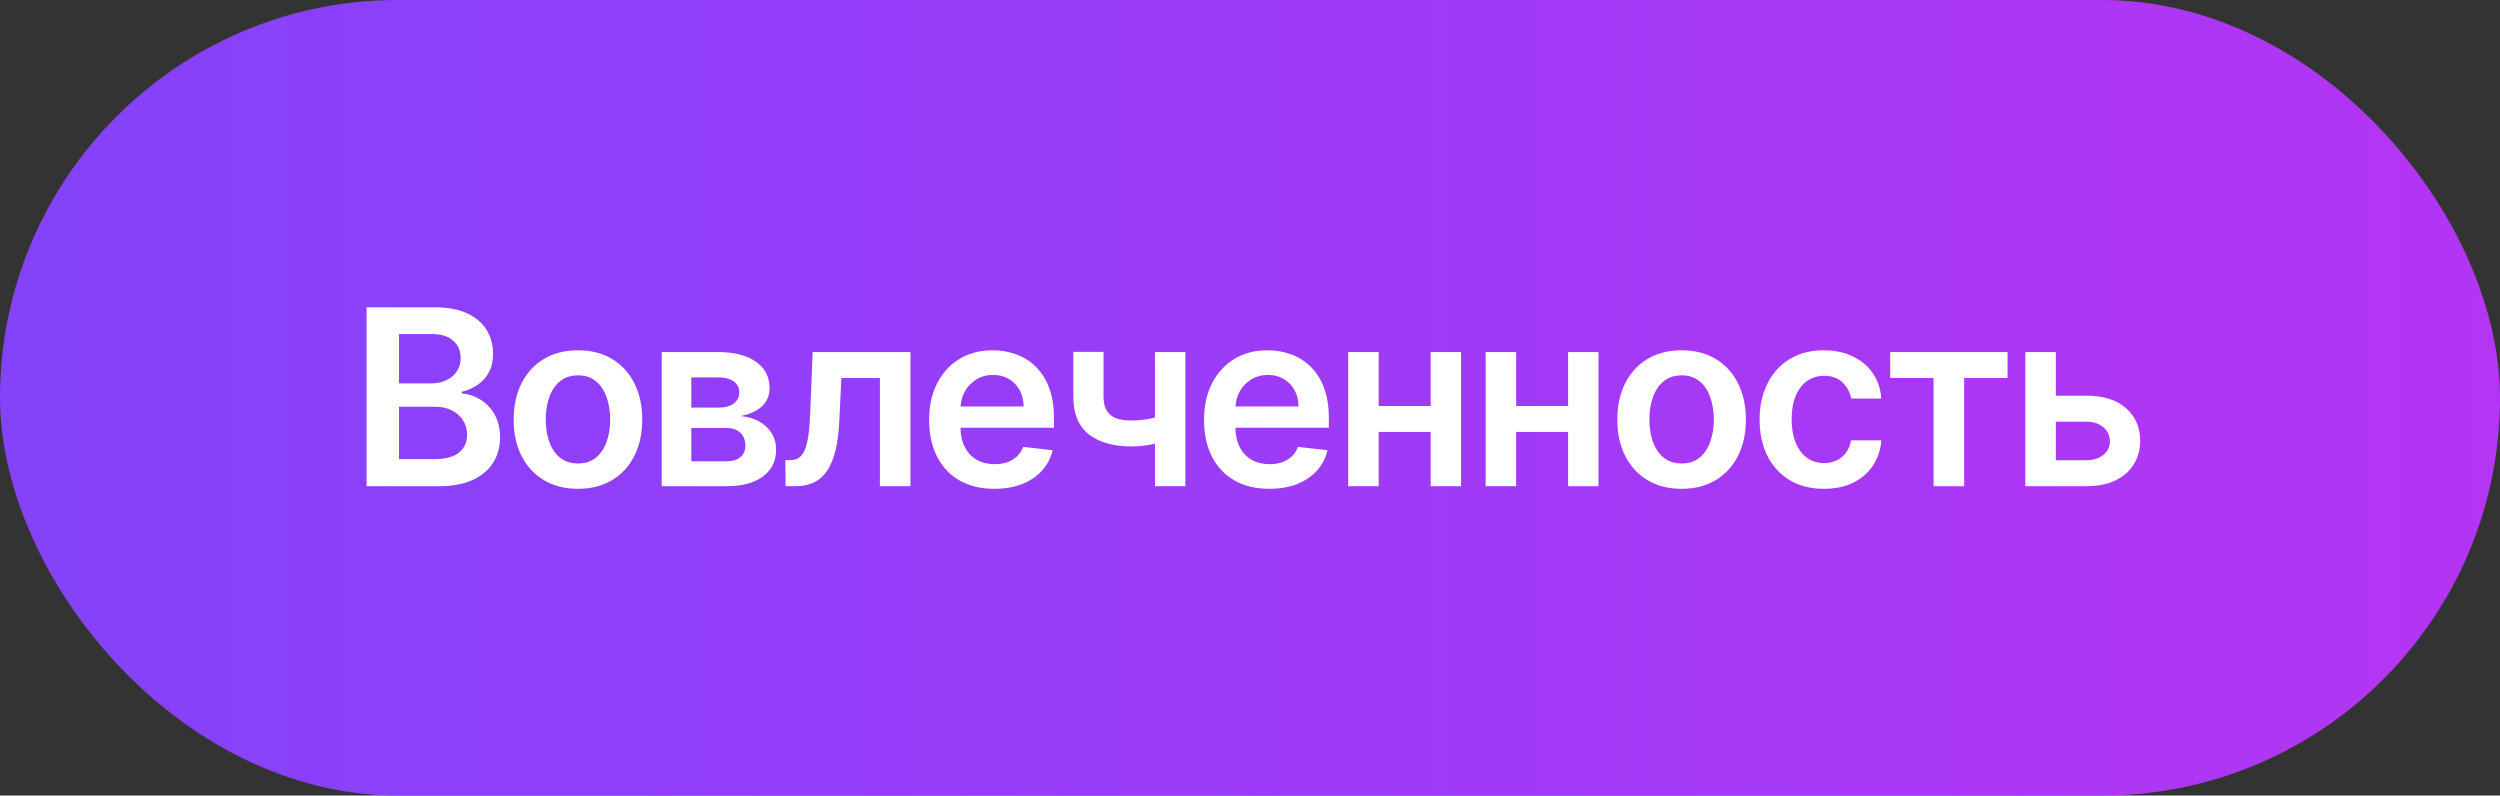
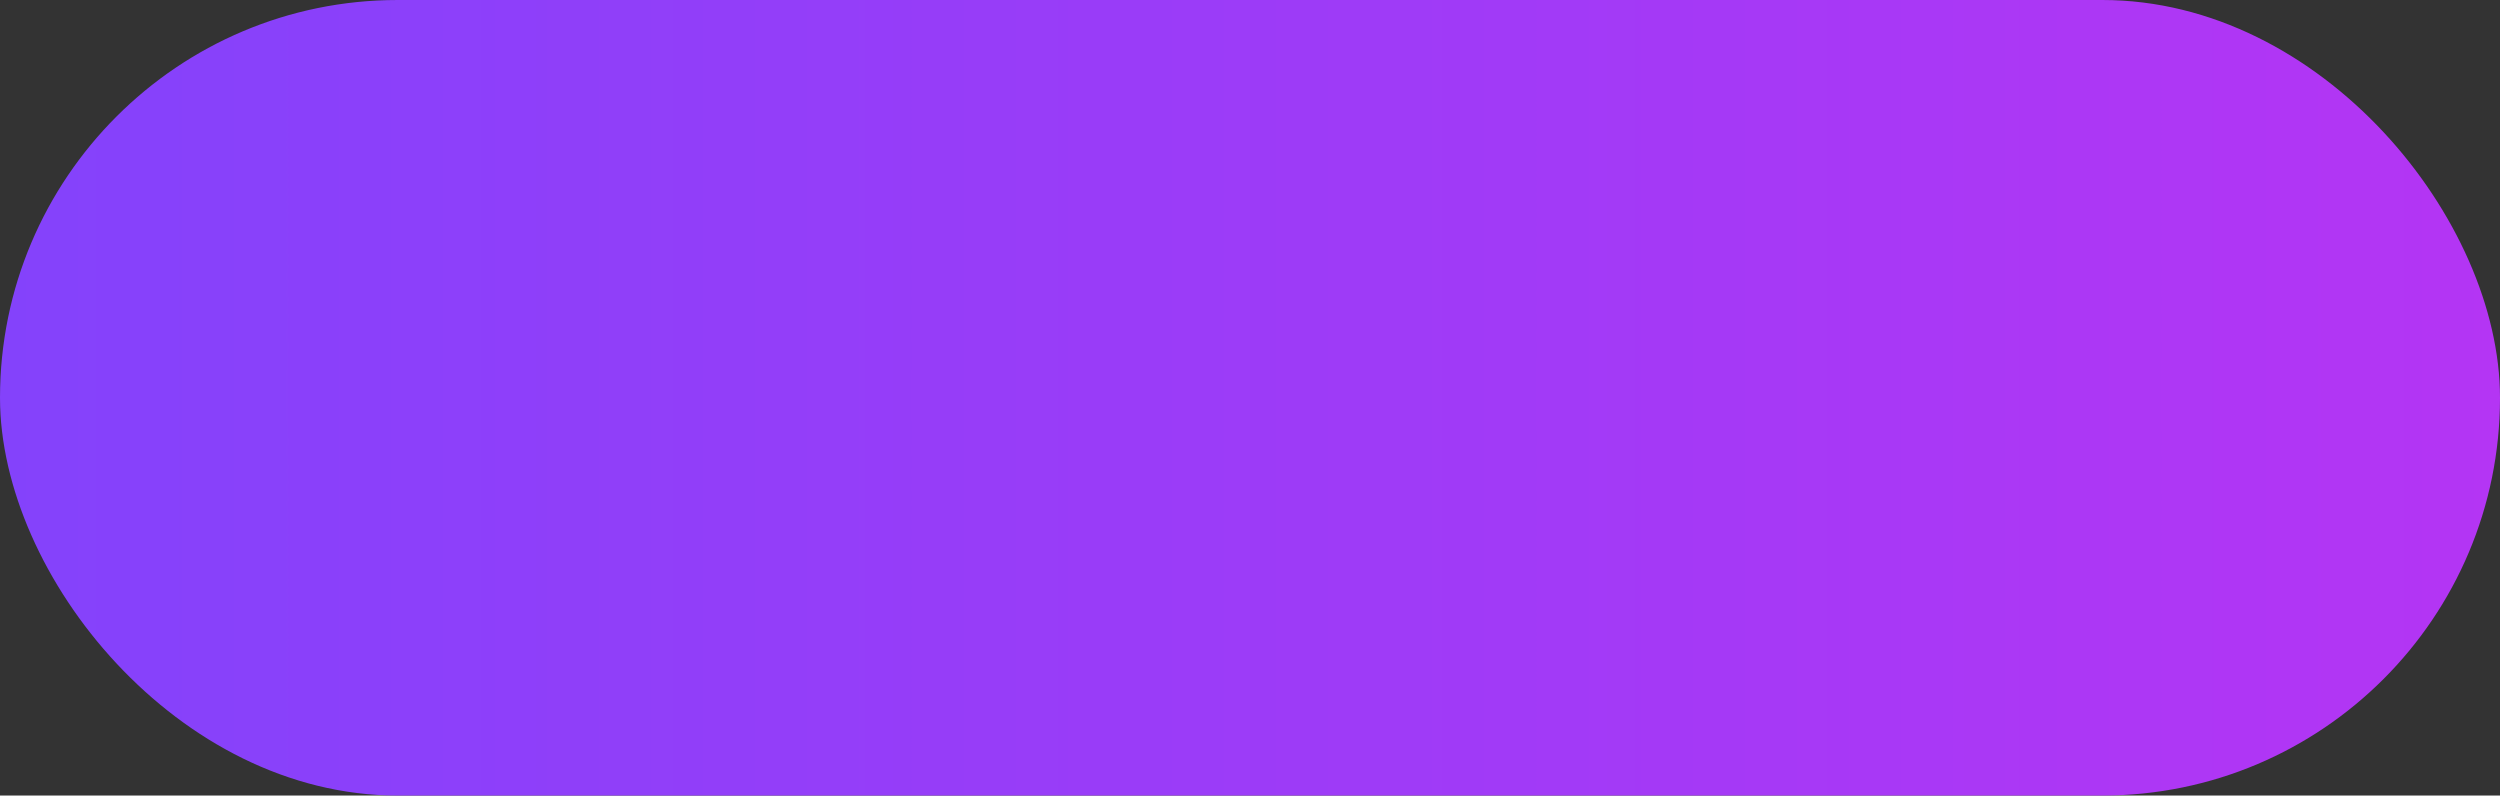
<svg xmlns="http://www.w3.org/2000/svg" width="1147" height="365" viewBox="0 0 1147 365" fill="none">
  <rect x="0" y="0" width="1147" height="365" fill="#333333" stroke="none" />
  <rect width="1147" height="365" rx="182.5" fill="url(#paint0_linear_271_1035)" />
-   <path d="M168.192 223.062V141H199.606C205.537 141 210.465 141.935 214.392 143.805C218.346 145.648 221.297 148.173 223.247 151.378C225.224 154.584 226.213 158.217 226.213 162.277C226.213 165.616 225.571 168.474 224.289 170.852C223.007 173.203 221.284 175.113 219.12 176.582C216.956 178.051 214.539 179.106 211.868 179.747V180.549C214.779 180.709 217.571 181.604 220.242 183.233C222.94 184.836 225.144 187.107 226.854 190.045C228.563 192.984 229.418 196.536 229.418 200.704C229.418 204.951 228.39 208.771 226.333 212.164C224.276 215.529 221.177 218.187 217.037 220.137C212.896 222.087 207.687 223.062 201.409 223.062H168.192ZM183.058 210.641H199.045C204.441 210.641 208.328 209.612 210.706 207.556C213.11 205.472 214.312 202.801 214.312 199.542C214.312 197.111 213.711 194.92 212.509 192.97C211.307 190.994 209.597 189.444 207.38 188.322C205.163 187.174 202.518 186.599 199.446 186.599H183.058V210.641ZM183.058 175.901H197.763C200.328 175.901 202.638 175.433 204.695 174.498C206.752 173.537 208.368 172.188 209.544 170.451C210.746 168.688 211.347 166.605 211.347 164.2C211.347 161.021 210.225 158.404 207.981 156.347C205.764 154.29 202.465 153.261 198.084 153.261H183.058V175.901ZM265.171 224.265C259.16 224.265 253.951 222.942 249.544 220.298C245.136 217.653 241.717 213.953 239.286 209.198C236.882 204.444 235.68 198.887 235.68 192.53C235.68 186.172 236.882 180.602 239.286 175.821C241.717 171.039 245.136 167.326 249.544 164.681C253.951 162.037 259.16 160.714 265.171 160.714C271.181 160.714 276.39 162.037 280.798 164.681C285.206 167.326 288.612 171.039 291.016 175.821C293.447 180.602 294.662 186.172 294.662 192.53C294.662 198.887 293.447 204.444 291.016 209.198C288.612 213.953 285.206 217.653 280.798 220.298C276.39 222.942 271.181 224.265 265.171 224.265ZM265.251 212.644C268.51 212.644 271.235 211.75 273.425 209.96C275.616 208.143 277.245 205.712 278.314 202.667C279.409 199.622 279.957 196.229 279.957 192.489C279.957 188.723 279.409 185.317 278.314 182.272C277.245 179.2 275.616 176.755 273.425 174.939C271.235 173.122 268.51 172.214 265.251 172.214C261.912 172.214 259.134 173.122 256.917 174.939C254.726 176.755 253.083 179.2 251.988 182.272C250.92 185.317 250.385 188.723 250.385 192.489C250.385 196.229 250.92 199.622 251.988 202.667C253.083 205.712 254.726 208.143 256.917 209.96C259.134 211.75 261.912 212.644 265.251 212.644ZM303.588 223.062V161.516H329.433C336.726 161.516 342.483 162.972 346.703 165.883C350.951 168.795 353.074 172.855 353.074 178.064C353.074 181.51 351.872 184.329 349.468 186.519C347.091 188.683 343.845 190.139 339.731 190.887C342.963 191.154 345.795 191.969 348.226 193.331C350.683 194.693 352.607 196.483 353.996 198.7C355.385 200.917 356.079 203.468 356.079 206.354C356.079 209.746 355.185 212.698 353.395 215.209C351.632 217.693 349.054 219.63 345.661 221.019C342.296 222.381 338.208 223.062 333.4 223.062H303.588ZM317.172 211.643H333.4C336.071 211.643 338.168 211.015 339.691 209.759C341.214 208.477 341.975 206.741 341.975 204.55C341.975 202.013 341.214 200.023 339.691 198.58C338.168 197.111 336.071 196.376 333.4 196.376H317.172V211.643ZM317.172 187H329.714C331.69 187 333.387 186.719 334.803 186.158C336.218 185.571 337.3 184.756 338.048 183.714C338.796 182.646 339.17 181.377 339.17 179.908C339.17 177.797 338.302 176.141 336.566 174.939C334.856 173.737 332.479 173.136 329.433 173.136H317.172V187ZM360.418 223.062L360.338 211.122H362.461C364.064 211.122 365.413 210.761 366.508 210.04C367.604 209.319 368.512 208.117 369.233 206.434C369.954 204.724 370.515 202.427 370.916 199.542C371.317 196.657 371.597 193.064 371.757 188.763L372.839 161.516H417.717V223.062H403.693V173.416H386.022L385.061 193.251C384.82 198.38 384.246 202.827 383.338 206.594C382.456 210.334 381.201 213.419 379.571 215.85C377.968 218.281 375.951 220.097 373.521 221.299C371.09 222.475 368.218 223.062 364.906 223.062H360.418ZM456.185 224.265C450.014 224.265 444.685 222.982 440.197 220.418C435.736 217.827 432.303 214.167 429.899 209.439C427.495 204.684 426.293 199.088 426.293 192.65C426.293 186.319 427.495 180.762 429.899 175.981C432.33 171.172 435.723 167.433 440.077 164.761C444.431 162.063 449.547 160.714 455.423 160.714C459.217 160.714 462.796 161.329 466.162 162.557C469.555 163.76 472.547 165.629 475.138 168.167C477.756 170.705 479.812 173.937 481.308 177.864C482.804 181.764 483.552 186.412 483.552 191.808V196.256H433.105V186.479H469.648C469.621 183.701 469.02 181.23 467.845 179.066C466.67 176.876 465.027 175.153 462.916 173.897C460.833 172.642 458.402 172.014 455.624 172.014C452.659 172.014 450.054 172.735 447.81 174.178C445.566 175.593 443.817 177.463 442.561 179.787C441.332 182.085 440.705 184.609 440.678 187.361V195.895C440.678 199.475 441.332 202.547 442.641 205.111C443.95 207.649 445.78 209.599 448.131 210.961C450.482 212.297 453.233 212.965 456.385 212.965C458.495 212.965 460.405 212.671 462.115 212.083C463.825 211.469 465.307 210.574 466.563 209.399C467.818 208.223 468.767 206.768 469.408 205.031L482.951 206.554C482.096 210.133 480.467 213.259 478.063 215.93C475.685 218.575 472.64 220.632 468.927 222.101C465.214 223.543 460.966 224.265 456.185 224.265ZM543.848 161.516V223.062H529.904V161.516H543.848ZM537.316 189.324V201.185C535.74 201.879 533.951 202.507 531.947 203.068C529.97 203.602 527.873 204.029 525.656 204.35C523.466 204.671 521.275 204.831 519.085 204.831C510.857 204.831 504.353 202.988 499.571 199.301C494.816 195.588 492.439 189.805 492.439 181.951V161.436H506.303V181.951C506.303 184.596 506.77 186.719 507.705 188.322C508.64 189.925 510.056 191.1 511.952 191.848C513.849 192.57 516.226 192.93 519.085 192.93C522.29 192.93 525.336 192.61 528.221 191.969C531.106 191.327 534.138 190.446 537.316 189.324ZM582.305 224.265C576.135 224.265 570.805 222.982 566.318 220.418C561.856 217.827 558.424 214.167 556.02 209.439C553.616 204.684 552.413 199.088 552.413 192.65C552.413 186.319 553.616 180.762 556.02 175.981C558.451 171.172 561.843 167.433 566.197 164.761C570.552 162.063 575.667 160.714 581.544 160.714C585.337 160.714 588.917 161.329 592.283 162.557C595.675 163.76 598.667 165.629 601.258 168.167C603.876 170.705 605.933 173.937 607.429 177.864C608.925 181.764 609.673 186.412 609.673 191.808V196.256H559.225V186.479H595.769C595.742 183.701 595.141 181.23 593.966 179.066C592.79 176.876 591.147 175.153 589.037 173.897C586.953 172.642 584.522 172.014 581.744 172.014C578.779 172.014 576.175 172.735 573.931 174.178C571.687 175.593 569.937 177.463 568.682 179.787C567.453 182.085 566.825 184.609 566.798 187.361V195.895C566.798 199.475 567.453 202.547 568.762 205.111C570.071 207.649 571.901 209.599 574.251 210.961C576.602 212.297 579.354 212.965 582.506 212.965C584.616 212.965 586.526 212.671 588.236 212.083C589.945 211.469 591.428 210.574 592.683 209.399C593.939 208.223 594.887 206.768 595.528 205.031L609.072 206.554C608.217 210.133 606.587 213.259 604.183 215.93C601.806 218.575 598.761 220.632 595.047 222.101C591.334 223.543 587.087 224.265 582.305 224.265ZM660.832 186.279V198.179H628.055V186.279H660.832ZM632.543 161.516V223.062H618.559V161.516H632.543ZM670.329 161.516V223.062H656.385V161.516H670.329ZM723.893 186.279V198.179H691.116V186.279H723.893ZM695.604 161.516V223.062H681.619V161.516H695.604ZM733.389 161.516V223.062H719.445V161.516H733.389ZM771.526 224.265C765.516 224.265 760.307 222.942 755.899 220.298C751.491 217.653 748.072 213.953 745.641 209.198C743.237 204.444 742.035 198.887 742.035 192.53C742.035 186.172 743.237 180.602 745.641 175.821C748.072 171.039 751.491 167.326 755.899 164.681C760.307 162.037 765.516 160.714 771.526 160.714C777.537 160.714 782.746 162.037 787.153 164.681C791.561 167.326 794.967 171.039 797.371 175.821C799.802 180.602 801.017 186.172 801.017 192.53C801.017 198.887 799.802 204.444 797.371 209.198C794.967 213.953 791.561 217.653 787.153 220.298C782.746 222.942 777.537 224.265 771.526 224.265ZM771.606 212.644C774.865 212.644 777.59 211.75 779.78 209.96C781.971 208.143 783.6 205.712 784.669 202.667C785.764 199.622 786.312 196.229 786.312 192.489C786.312 188.723 785.764 185.317 784.669 182.272C783.6 179.2 781.971 176.755 779.78 174.939C777.59 173.122 774.865 172.214 771.606 172.214C768.267 172.214 765.489 173.122 763.272 174.939C761.081 176.755 759.438 179.2 758.343 182.272C757.275 185.317 756.74 188.723 756.74 192.489C756.74 196.229 757.275 199.622 758.343 202.667C759.438 205.712 761.081 208.143 763.272 209.96C765.489 211.75 768.267 212.644 771.606 212.644ZM836.79 224.265C830.646 224.265 825.37 222.916 820.963 220.218C816.582 217.52 813.203 213.793 810.825 209.038C808.474 204.257 807.299 198.754 807.299 192.53C807.299 186.279 808.501 180.762 810.905 175.981C813.309 171.172 816.702 167.433 821.083 164.761C825.491 162.063 830.7 160.714 836.71 160.714C841.705 160.714 846.126 161.636 849.973 163.479C853.846 165.296 856.932 167.873 859.229 171.213C861.526 174.525 862.835 178.398 863.156 182.833H849.292C848.731 179.868 847.395 177.397 845.285 175.42C843.201 173.416 840.41 172.415 836.91 172.415C833.945 172.415 831.341 173.216 829.097 174.819C826.853 176.395 825.103 178.665 823.848 181.631C822.619 184.596 822.004 188.149 822.004 192.289C822.004 196.483 822.619 200.089 823.848 203.108C825.076 206.1 826.799 208.41 829.017 210.04C831.261 211.643 833.892 212.444 836.91 212.444C839.047 212.444 840.957 212.043 842.64 211.242C844.35 210.414 845.779 209.225 846.928 207.676C848.076 206.126 848.864 204.243 849.292 202.026H863.156C862.809 206.38 861.526 210.24 859.309 213.606C857.092 216.945 854.073 219.563 850.253 221.46C846.434 223.33 841.946 224.265 836.79 224.265ZM867.214 173.416V161.516H921.067V173.416H901.153V223.062H887.128V173.416H867.214ZM939.049 181.55H957.201C965.054 181.55 971.132 183.46 975.432 187.28C979.733 191.1 981.897 196.109 981.924 202.306C981.897 206.34 980.909 209.92 978.958 213.045C977.035 216.171 974.23 218.628 970.544 220.418C966.884 222.181 962.436 223.062 957.201 223.062H929.232V161.516H943.216V211.162H957.201C960.353 211.162 962.944 210.36 964.974 208.758C967.004 207.128 968.019 205.045 968.019 202.507C968.019 199.836 967.004 197.658 964.974 195.975C962.944 194.293 960.353 193.451 957.201 193.451H939.049V181.55Z" fill="white" />
  <defs>
    <linearGradient id="paint0_linear_271_1035" x1="0" y1="182.5" x2="1147" y2="182.5" gradientUnits="userSpaceOnUse">
      <stop stop-color="#8442FB" />
      <stop offset="1" stop-color="#B435F4" />
    </linearGradient>
  </defs>
</svg>